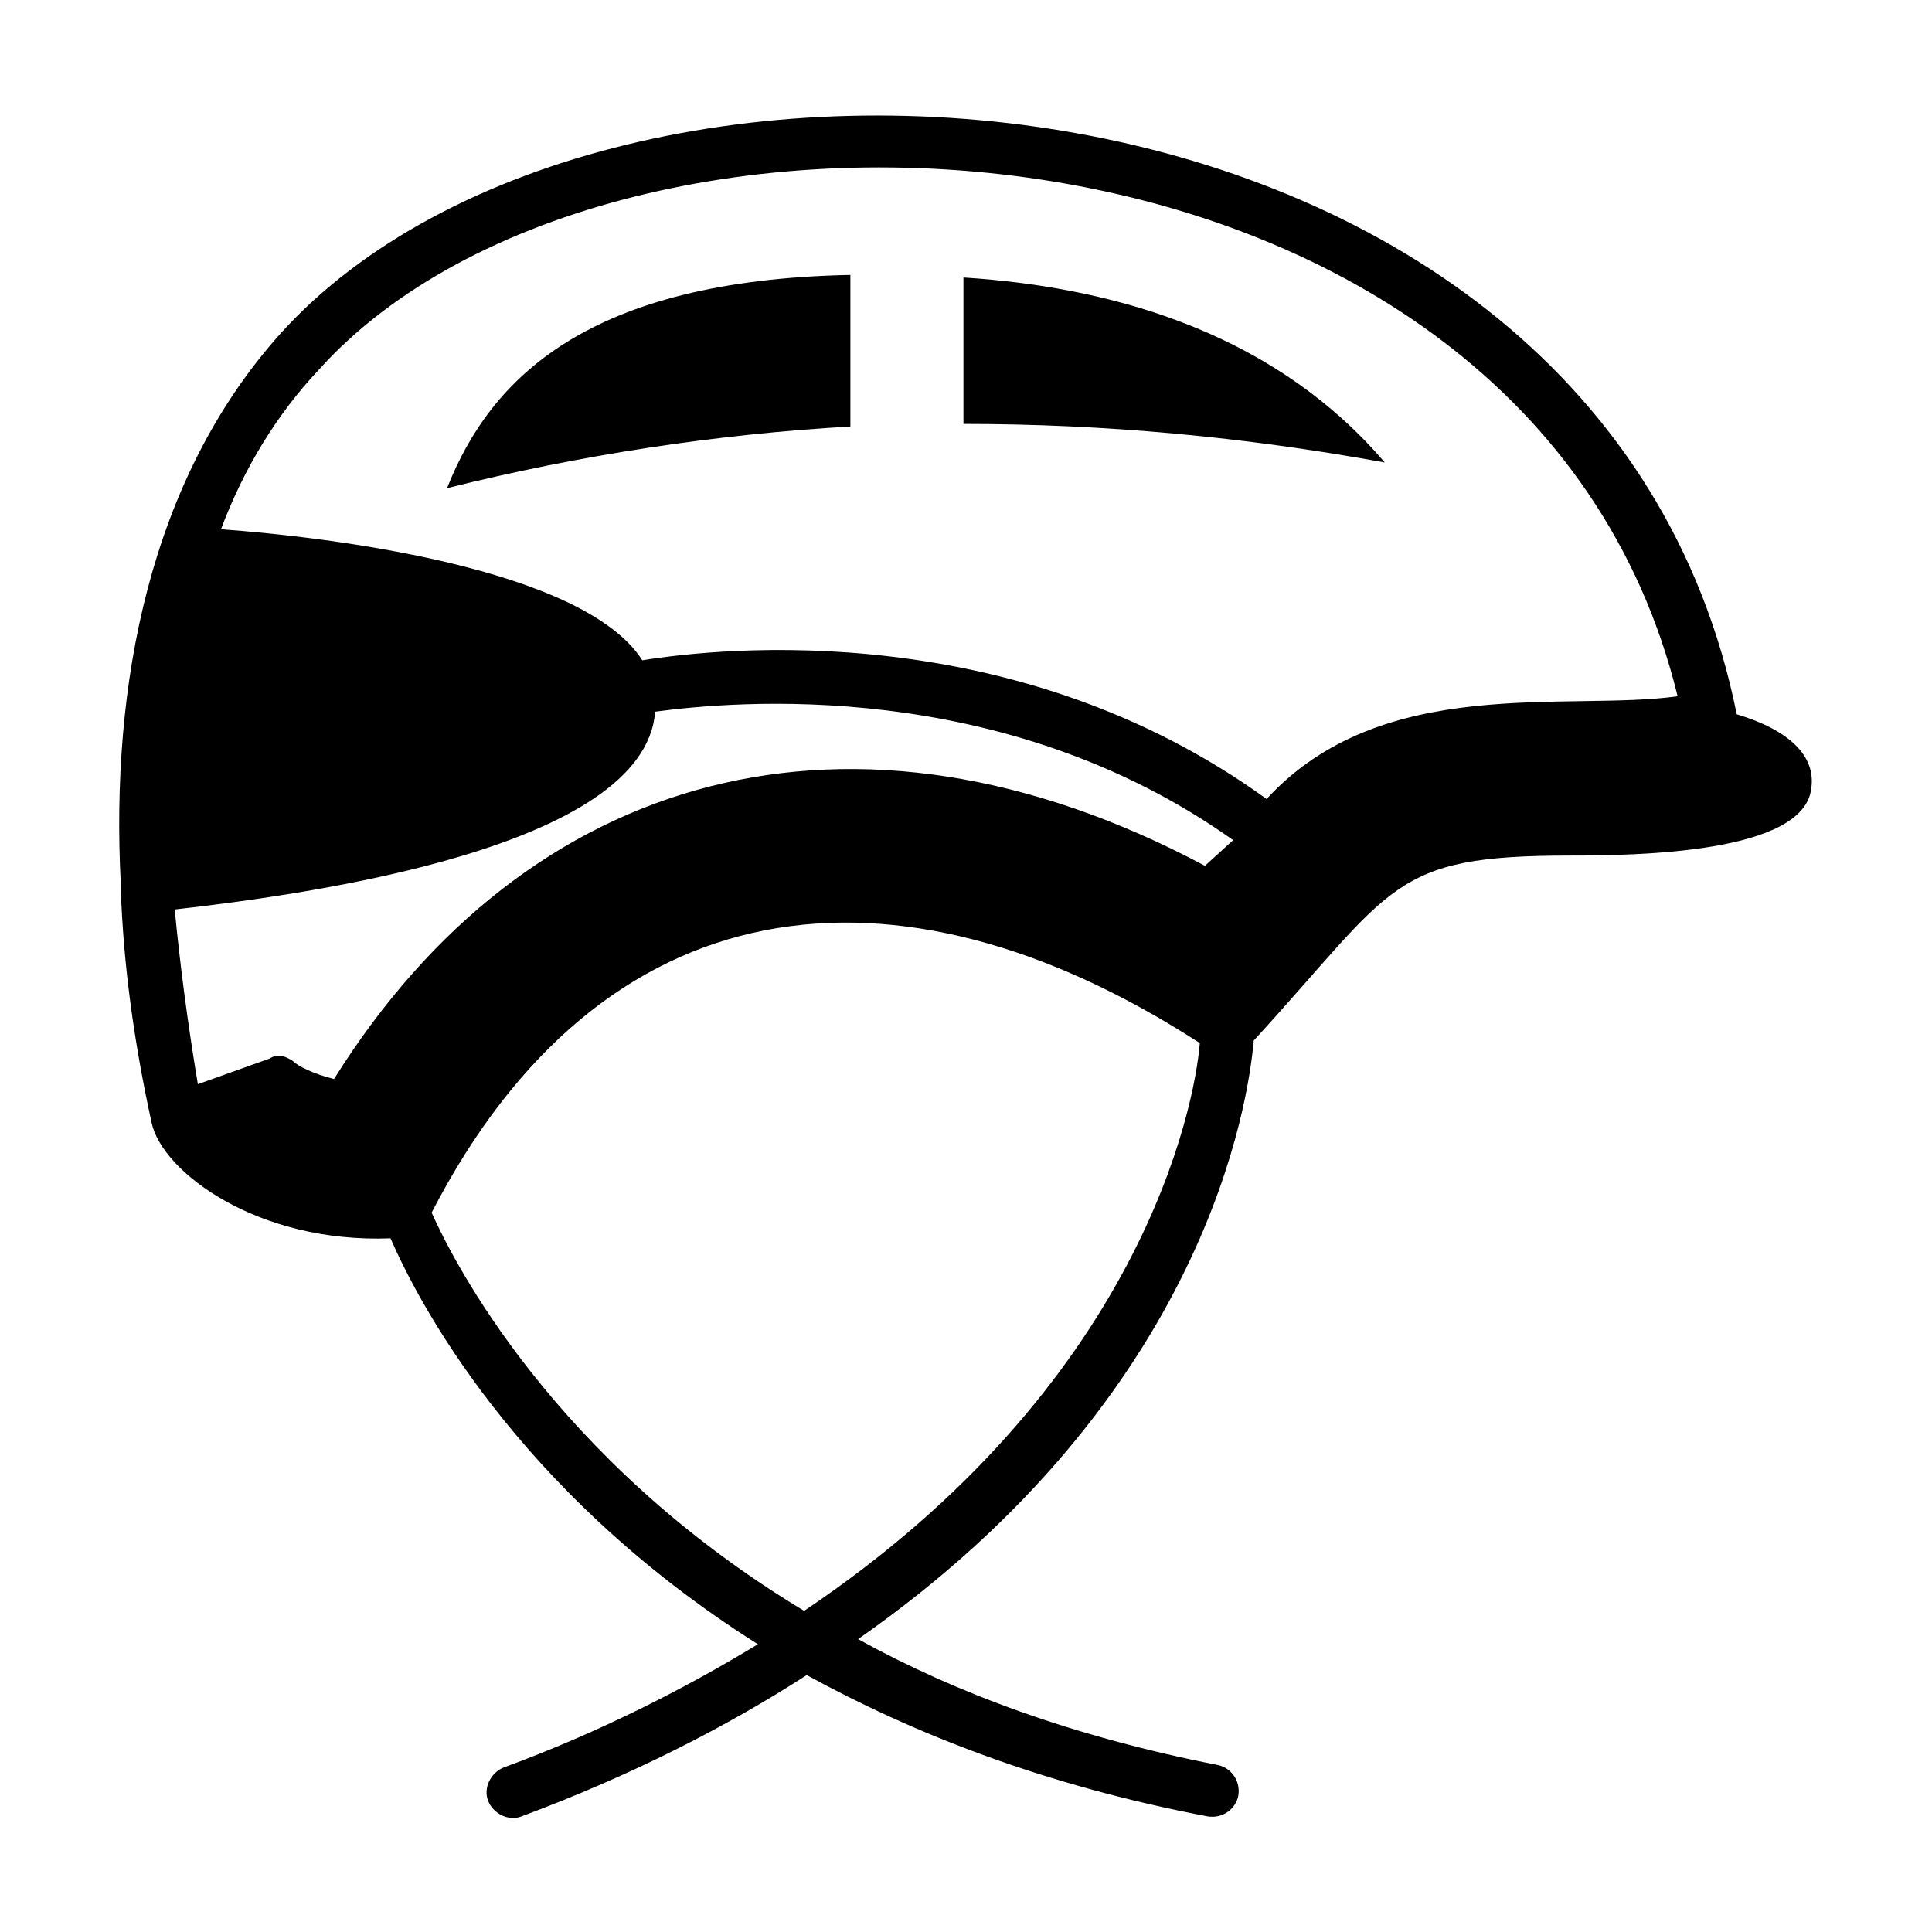
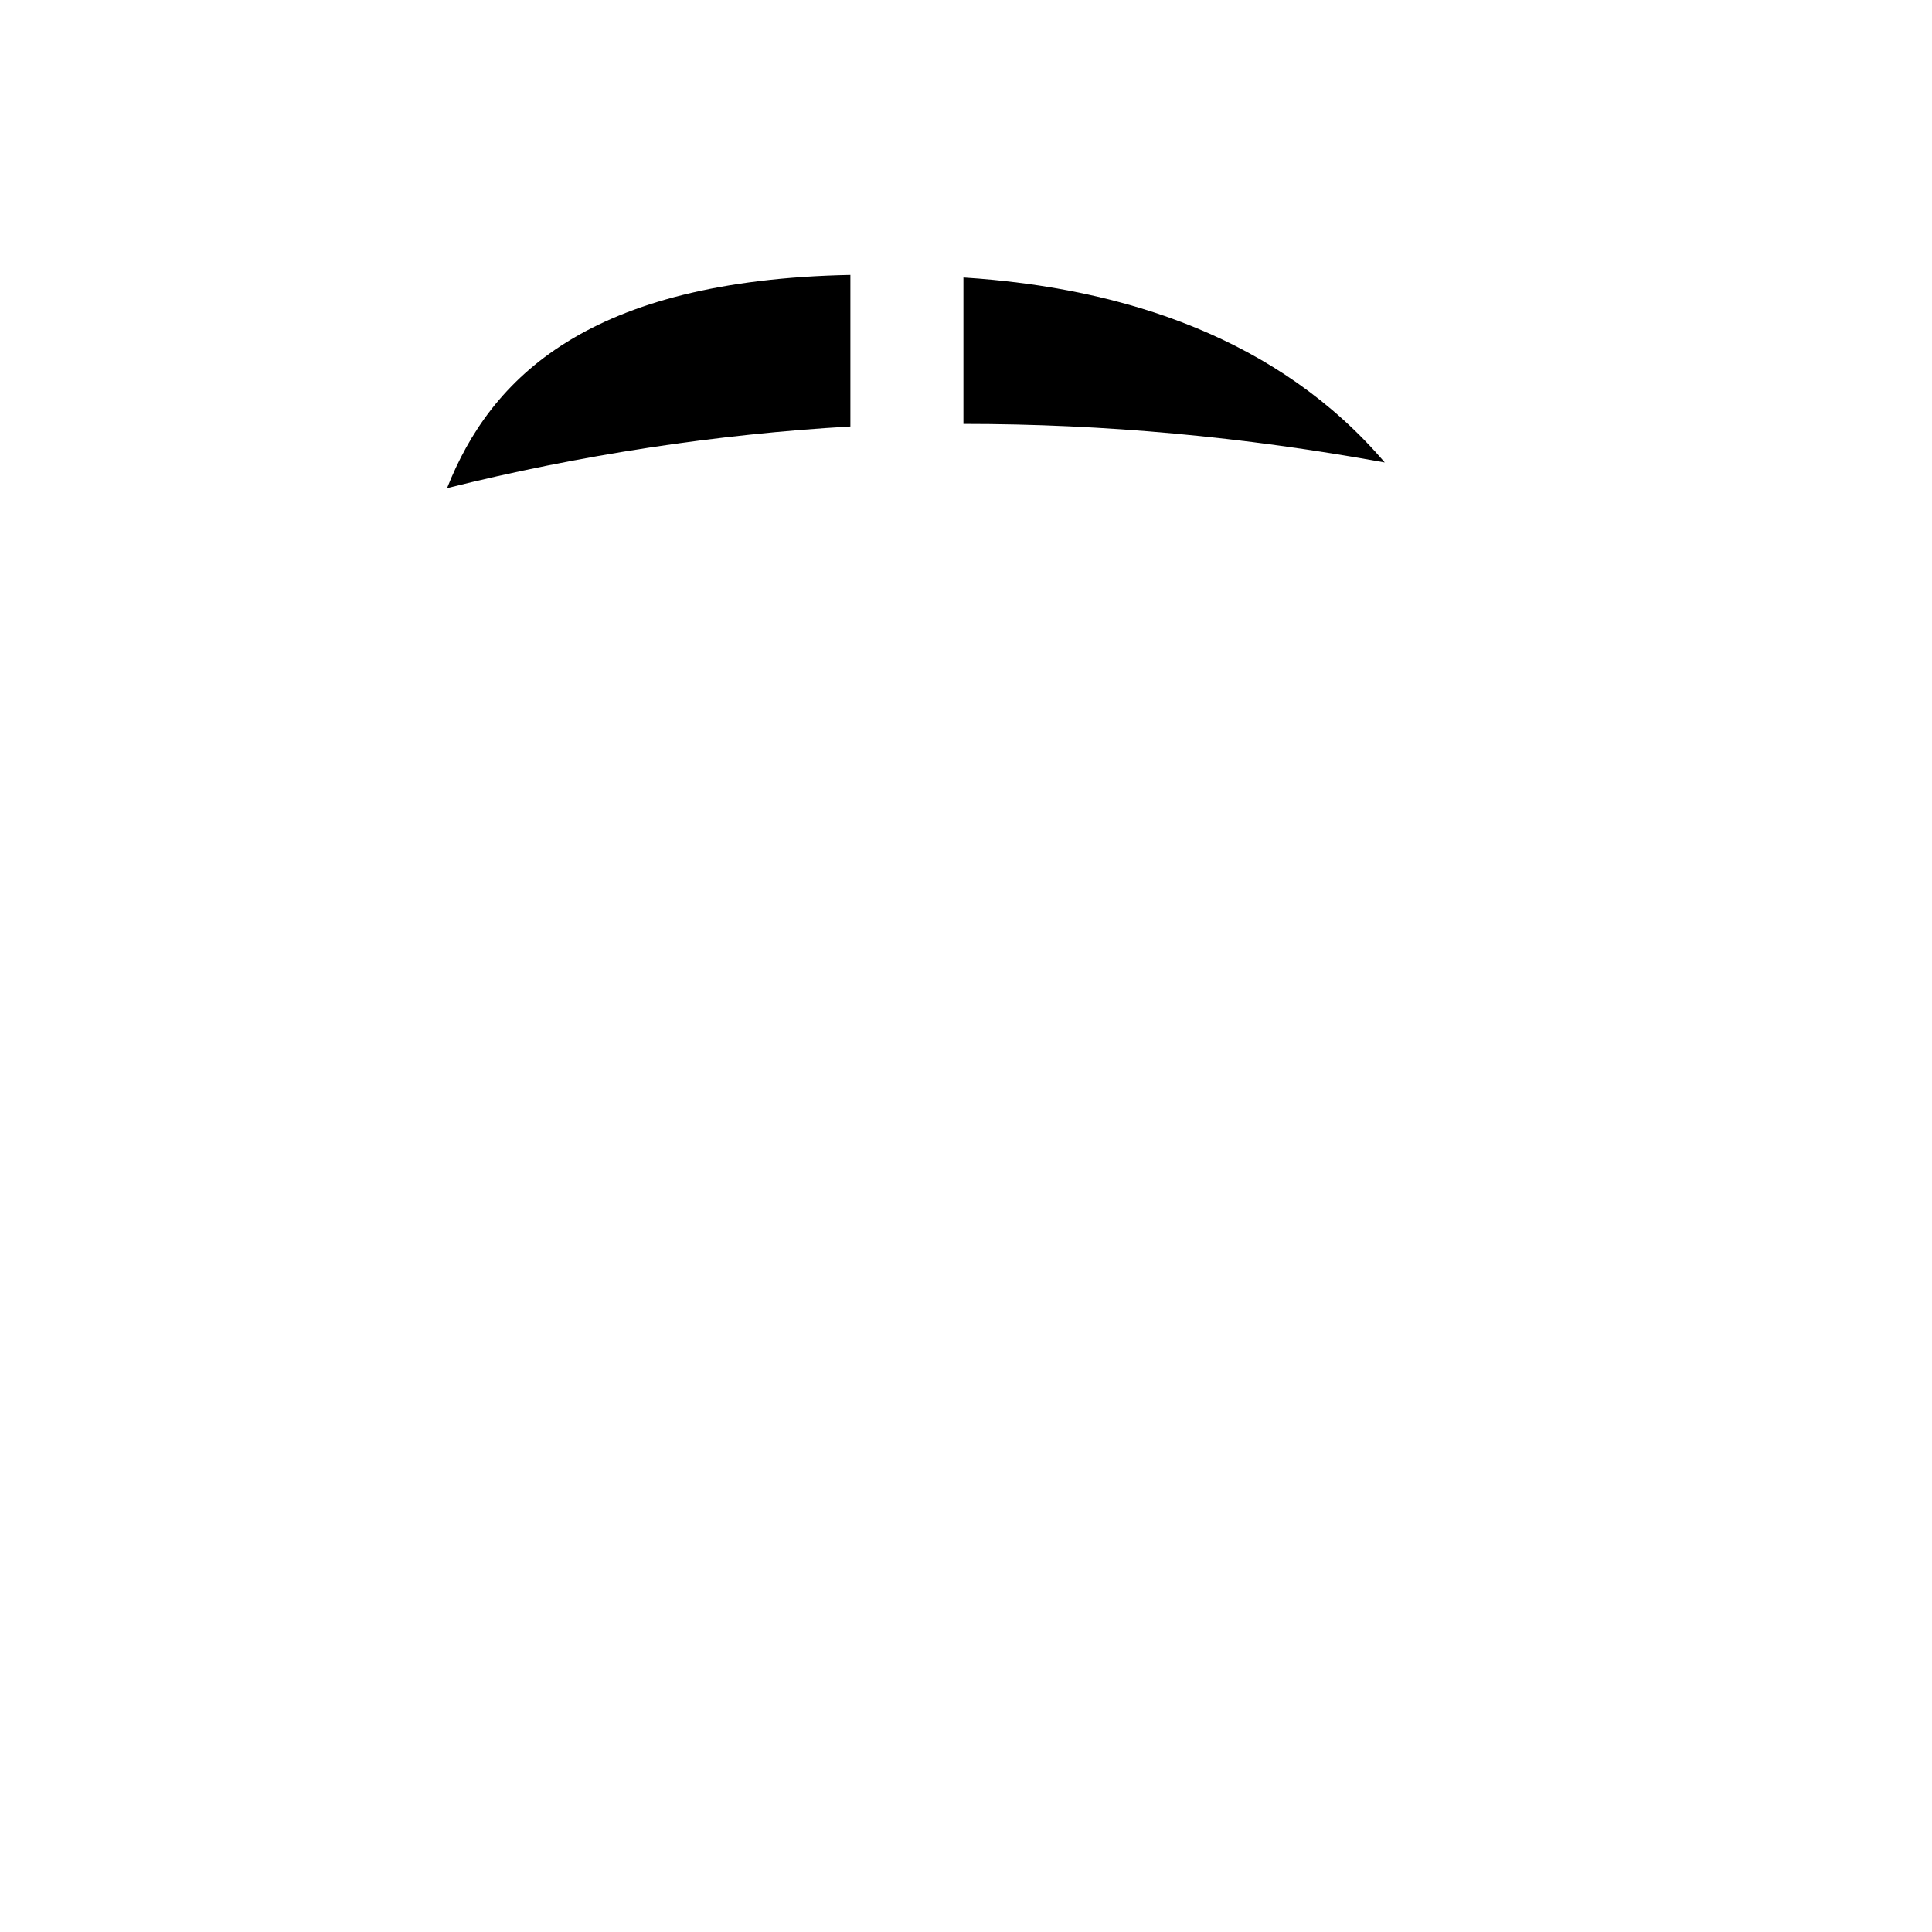
<svg xmlns="http://www.w3.org/2000/svg" fill="#000000" width="800px" height="800px" version="1.1" viewBox="144 144 512 512">
  <g>
-     <path d="m604.25 333.28c-36.086-179.05-298.88-197.44-386.03-100.76-34.723 38.809-44.934 93.273-42.211 145.7v0.68 0.68c0.68 19.742 3.402 40.168 8.168 61.953 2.723 12.938 27.914 32 63.316 30.637 6.809 15.66 32.68 66.723 97.359 107.57-19.062 11.574-41.531 23.148-67.402 32.68-3.402 1.363-5.445 5.445-4.086 8.852 1.363 3.402 5.445 5.445 8.852 4.086 29.277-10.895 54.465-23.828 75.57-37.445 28.594 15.66 63.316 29.277 106.21 37.445 4.086 0.68 7.488-2.043 8.168-5.445 0.68-4.086-2.043-7.488-5.445-8.168-38.125-7.488-69.445-19.062-95.316-33.359 92.598-64.68 103.49-142.97 104.85-158.63 37.445-40.848 36.082-49.02 83.742-49.02 18.383 0 61.953-0.68 63.996-17.703 1.363-8.848-6.125-15.656-19.742-19.742zm-247.14 237.61c-66.723-40.168-93.273-93.273-98.719-105.53 44.934-87.145 122.55-97.359 203.57-44.934-1.359 17.02-15.66 90.547-104.85 150.46zm106.21-197.44c-93.273-49.699-179.74-25.191-230.8 56.508-5.445-1.363-9.531-3.402-10.895-4.766-2.043-1.363-4.086-2.043-6.129-0.68l-19.062 6.809c-2.723-16.34-4.766-32-6.129-46.297 36.082-4.086 124.59-16.34 127.31-52.422 20.426-2.723 91.91-9.531 153.18 34.043zm16.34-17.699c-66.723-48.34-144.34-40.168-165.44-36.766-15.66-24.508-83.062-32.68-111.66-34.723 6.129-16.34 14.977-30.637 25.871-42.211 78.297-87.145 320.67-74.891 360.16 86.465-29.273 4.086-78.293-6.129-108.93 27.234z" />
-     <path d="m399.32 217.54v38.809c37.445 0 74.211 3.402 111.66 10.211-27.914-32.68-68.762-46.297-111.66-49.02z" />
+     <path d="m399.32 217.54v38.809c37.445 0 74.211 3.402 111.66 10.211-27.914-32.68-68.762-46.297-111.66-49.02" />
    <path d="m369.36 216.86c-69.445 1.363-95.316 27.234-106.89 56.508 35.402-8.852 71.488-14.297 106.89-16.34z" />
  </g>
</svg>